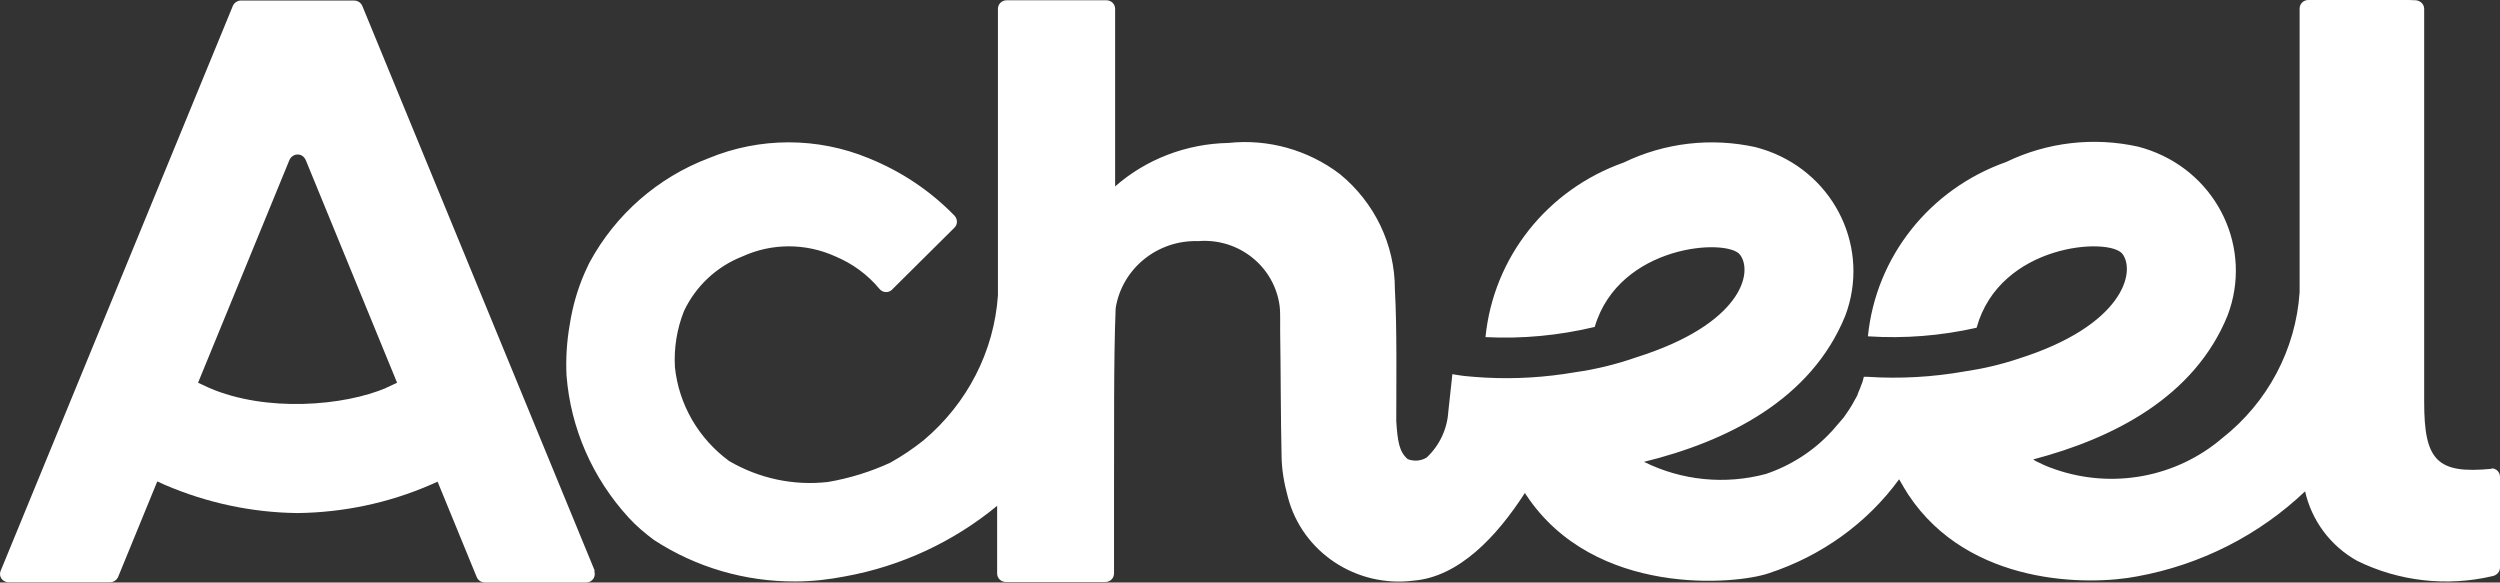
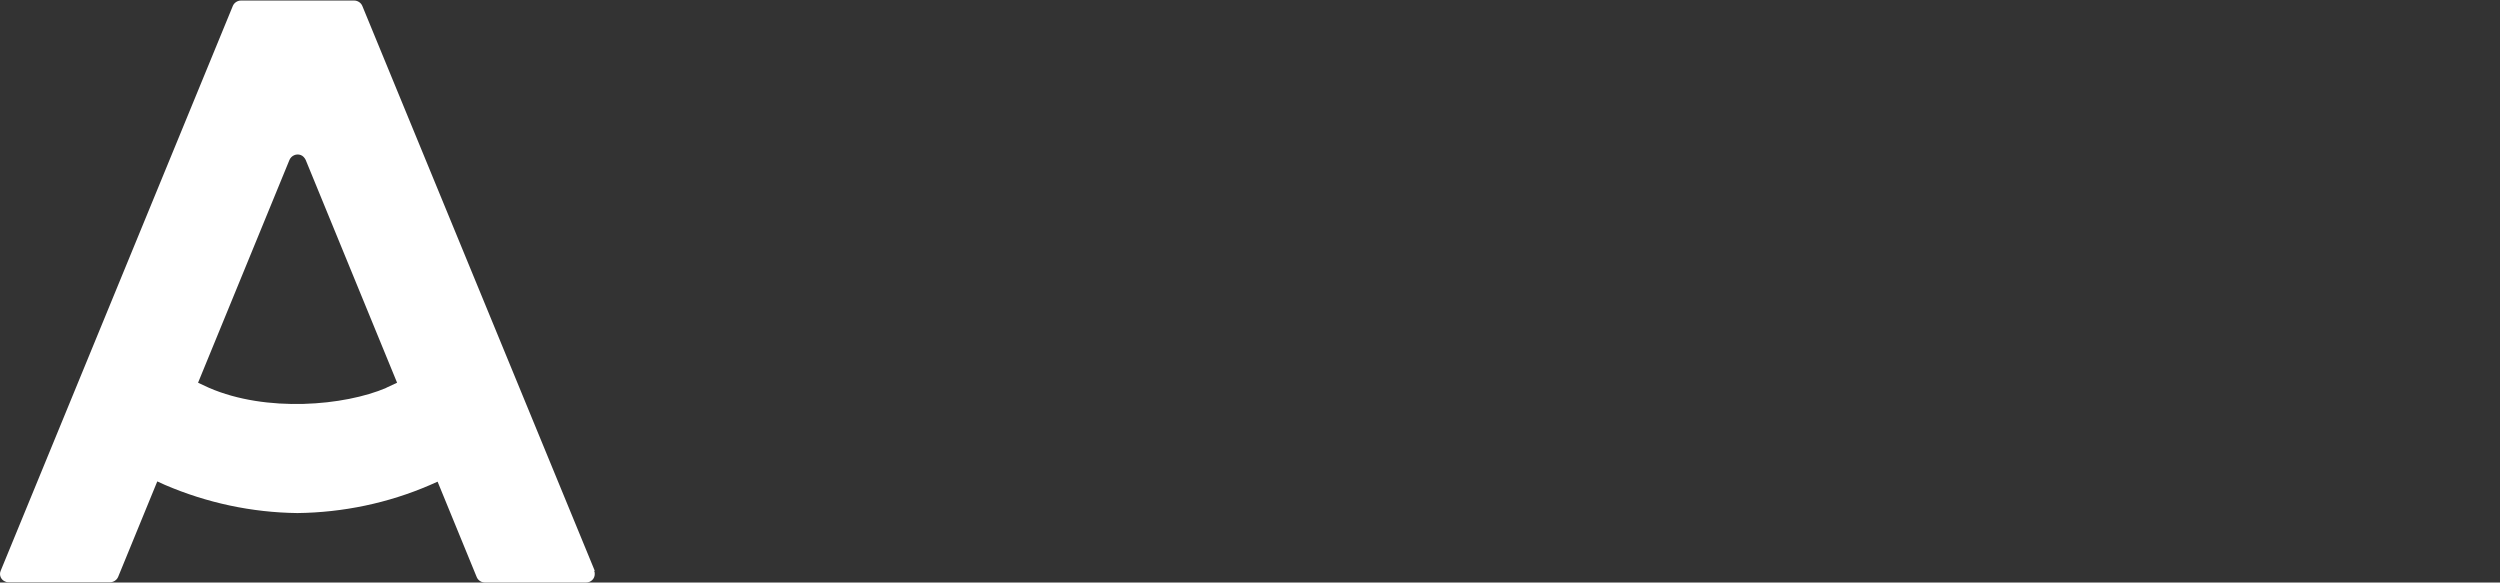
<svg xmlns="http://www.w3.org/2000/svg" width="103" height="24" viewBox="0 0 103 24" fill="none">
  <rect x="0" y="0" width="103" height="24" fill="#333333" stroke="none" />
-   <path d="M102.684 19.315C102.684 19.315 102.662 19.315 102.65 19.315C100.395 19.536 99.876 18.961 99.876 16.564V0.365C99.876 0.177 99.729 0.033 99.537 0.011C99.425 0.011 99.335 0 99.244 0H95.105C94.902 0 94.744 0.155 94.744 0.354V12.044C94.586 14.398 93.425 16.586 91.552 18.055C89.658 19.669 87.041 20.155 84.673 19.337C84.605 19.315 84.537 19.282 84.458 19.26L84.346 19.215C84.233 19.171 84.12 19.116 84.007 19.061C83.928 19.028 83.838 18.983 83.77 18.928C87.086 18.055 90.413 16.354 91.778 12.995C92.816 10.254 91.395 7.215 88.597 6.199C88.44 6.144 88.27 6.088 88.101 6.044C86.263 5.635 84.346 5.856 82.654 6.674C79.496 7.79 77.285 10.586 76.958 13.856C78.458 13.956 79.97 13.834 81.436 13.503C82.394 10.033 86.917 9.757 87.447 10.464C88 11.204 87.47 13.414 83.173 14.774C82.451 15.017 81.695 15.193 80.939 15.304C79.62 15.536 78.278 15.613 76.947 15.525C76.879 15.525 76.823 15.525 76.789 15.525C76.766 15.602 76.755 15.691 76.721 15.768C76.721 15.79 76.71 15.801 76.699 15.823C76.676 15.889 76.654 15.956 76.631 16.011L76.609 16.055C76.586 16.122 76.552 16.188 76.53 16.254V16.276C76.484 16.354 76.451 16.42 76.406 16.497C76.281 16.74 76.124 16.972 75.966 17.193C75.819 17.359 75.661 17.547 75.481 17.757L75.458 17.779C74.725 18.575 73.8 19.171 72.763 19.525C71.082 19.978 69.289 19.801 67.733 19.028C71.15 18.188 74.612 16.475 76.022 13.017C77.06 10.276 75.639 7.238 72.842 6.221C72.672 6.166 72.514 6.11 72.345 6.066C70.507 5.657 68.59 5.878 66.898 6.696C63.74 7.812 61.529 10.608 61.202 13.889C62.714 13.967 64.225 13.823 65.702 13.47C66.706 10.066 71.172 9.801 71.691 10.497C72.244 11.238 71.736 13.359 67.428 14.718C66.605 15.005 65.759 15.216 64.89 15.337C63.672 15.547 62.432 15.624 61.202 15.558C60.605 15.525 60.255 15.481 60.255 15.481C59.984 15.447 59.838 15.414 59.838 15.414L59.669 16.972C59.623 17.68 59.308 18.354 58.778 18.851C58.541 18.994 58.259 19.017 57.999 18.917C57.638 18.608 57.582 18.166 57.526 17.359C57.526 15.757 57.559 13.514 57.469 11.912C57.469 10.077 56.635 8.343 55.202 7.171C53.894 6.177 52.247 5.713 50.612 5.889C48.886 5.923 47.228 6.552 45.943 7.68V0.365C45.943 0.166 45.785 0.011 45.582 0.011H41.477C41.273 0.011 41.115 0.166 41.115 0.365V12.166C40.958 14.475 39.852 16.63 38.048 18.144C37.619 18.486 37.157 18.796 36.683 19.061C35.871 19.436 35.014 19.702 34.123 19.856C32.702 20.022 31.27 19.713 30.04 18.994C28.777 18.066 27.965 16.663 27.807 15.127C27.762 14.342 27.886 13.558 28.179 12.818C28.664 11.79 29.521 10.983 30.593 10.563C31.8 10.011 33.198 10.011 34.416 10.563C35.127 10.862 35.747 11.315 36.232 11.9C36.356 12.055 36.582 12.077 36.728 11.956C36.739 11.956 36.751 11.934 36.762 11.923L39.322 9.381C39.458 9.249 39.458 9.039 39.334 8.895C38.341 7.867 37.134 7.061 35.792 6.519C33.683 5.646 31.303 5.646 29.194 6.519C27.096 7.315 25.36 8.84 24.299 10.796C24.299 10.796 24.277 10.84 24.243 10.906C24.209 10.972 24.153 11.094 24.085 11.249C23.792 11.923 23.589 12.63 23.476 13.359C23.352 14.055 23.307 14.762 23.341 15.47C23.51 17.646 24.412 19.702 25.901 21.326C26.217 21.669 26.566 21.967 26.939 22.243C28.675 23.381 30.717 23.967 32.77 23.956C33.458 23.956 34.145 23.878 34.822 23.746C37.134 23.326 39.288 22.32 41.082 20.84V23.624C41.082 23.823 41.24 23.978 41.443 23.978H45.537C45.74 23.978 45.898 23.823 45.898 23.624V20.265C45.909 18.077 45.875 14.873 45.965 12.696C46.225 11.072 47.68 9.878 49.371 9.934C51.041 9.801 52.507 10.983 52.721 12.608C52.744 12.796 52.743 12.995 52.743 13.182V13.68C52.766 15.028 52.766 17.392 52.8 18.729C52.8 19.315 52.901 19.901 53.059 20.475C53.646 22.74 55.868 24.221 58.236 23.923C60.108 23.768 61.665 22.11 62.826 20.309C62.849 20.343 62.86 20.376 62.883 20.398C65.68 24.619 71.545 24.088 72.887 23.613C75.041 22.906 76.924 21.558 78.244 19.746C78.368 19.967 78.492 20.177 78.627 20.387C81.131 24.155 86.071 24.133 88.056 23.746C90.662 23.271 93.064 22.055 94.97 20.243C95.24 21.448 96.019 22.497 97.113 23.105C98.838 23.956 100.823 24.177 102.695 23.735C102.865 23.702 103 23.558 103 23.381V19.646C103 19.448 102.842 19.293 102.639 19.293L102.684 19.315Z" fill="white" />
-   <path d="M24.503 23.514L14.927 0.243C14.871 0.111 14.736 0.022 14.589 0.022H9.931C9.784 0.022 9.649 0.111 9.593 0.243L0.029 23.514C-0.05 23.691 0.04 23.901 0.232 23.967C0.277 23.989 0.322 23.989 0.367 23.989H4.529C4.675 23.989 4.811 23.901 4.867 23.768L6.48 19.834L6.796 19.978C8.521 20.718 10.371 21.116 12.254 21.138C14.127 21.116 15.988 20.729 17.702 19.989L18.029 19.845L19.642 23.779C19.698 23.912 19.833 24 19.98 24H24.142C24.345 24 24.503 23.845 24.503 23.657C24.503 23.613 24.503 23.569 24.48 23.525L24.503 23.514ZM15.92 15.978C14.194 16.718 10.98 17.006 8.611 15.978L8.16 15.768L11.927 6.586C12.006 6.409 12.209 6.32 12.39 6.387C12.48 6.42 12.548 6.497 12.593 6.586L16.36 15.768L15.909 15.978H15.92Z" fill="white" />
+   <path d="M24.503 23.514L14.927 0.243C14.871 0.111 14.736 0.022 14.589 0.022H9.931C9.784 0.022 9.649 0.111 9.593 0.243L0.029 23.514C-0.05 23.691 0.04 23.901 0.232 23.967C0.277 23.989 0.322 23.989 0.367 23.989H4.529C4.675 23.989 4.811 23.901 4.867 23.768L6.48 19.834L6.796 19.978C8.521 20.718 10.371 21.116 12.254 21.138C14.127 21.116 15.988 20.729 17.702 19.989L18.029 19.845L19.642 23.779C19.698 23.912 19.833 24 19.98 24H24.142C24.345 24 24.503 23.845 24.503 23.657C24.503 23.613 24.503 23.569 24.48 23.525L24.503 23.514ZM15.92 15.978C14.194 16.718 10.98 17.006 8.611 15.978L8.16 15.768L11.927 6.586C12.006 6.409 12.209 6.32 12.39 6.387C12.48 6.42 12.548 6.497 12.593 6.586L16.36 15.768L15.909 15.978Z" fill="white" />
</svg>